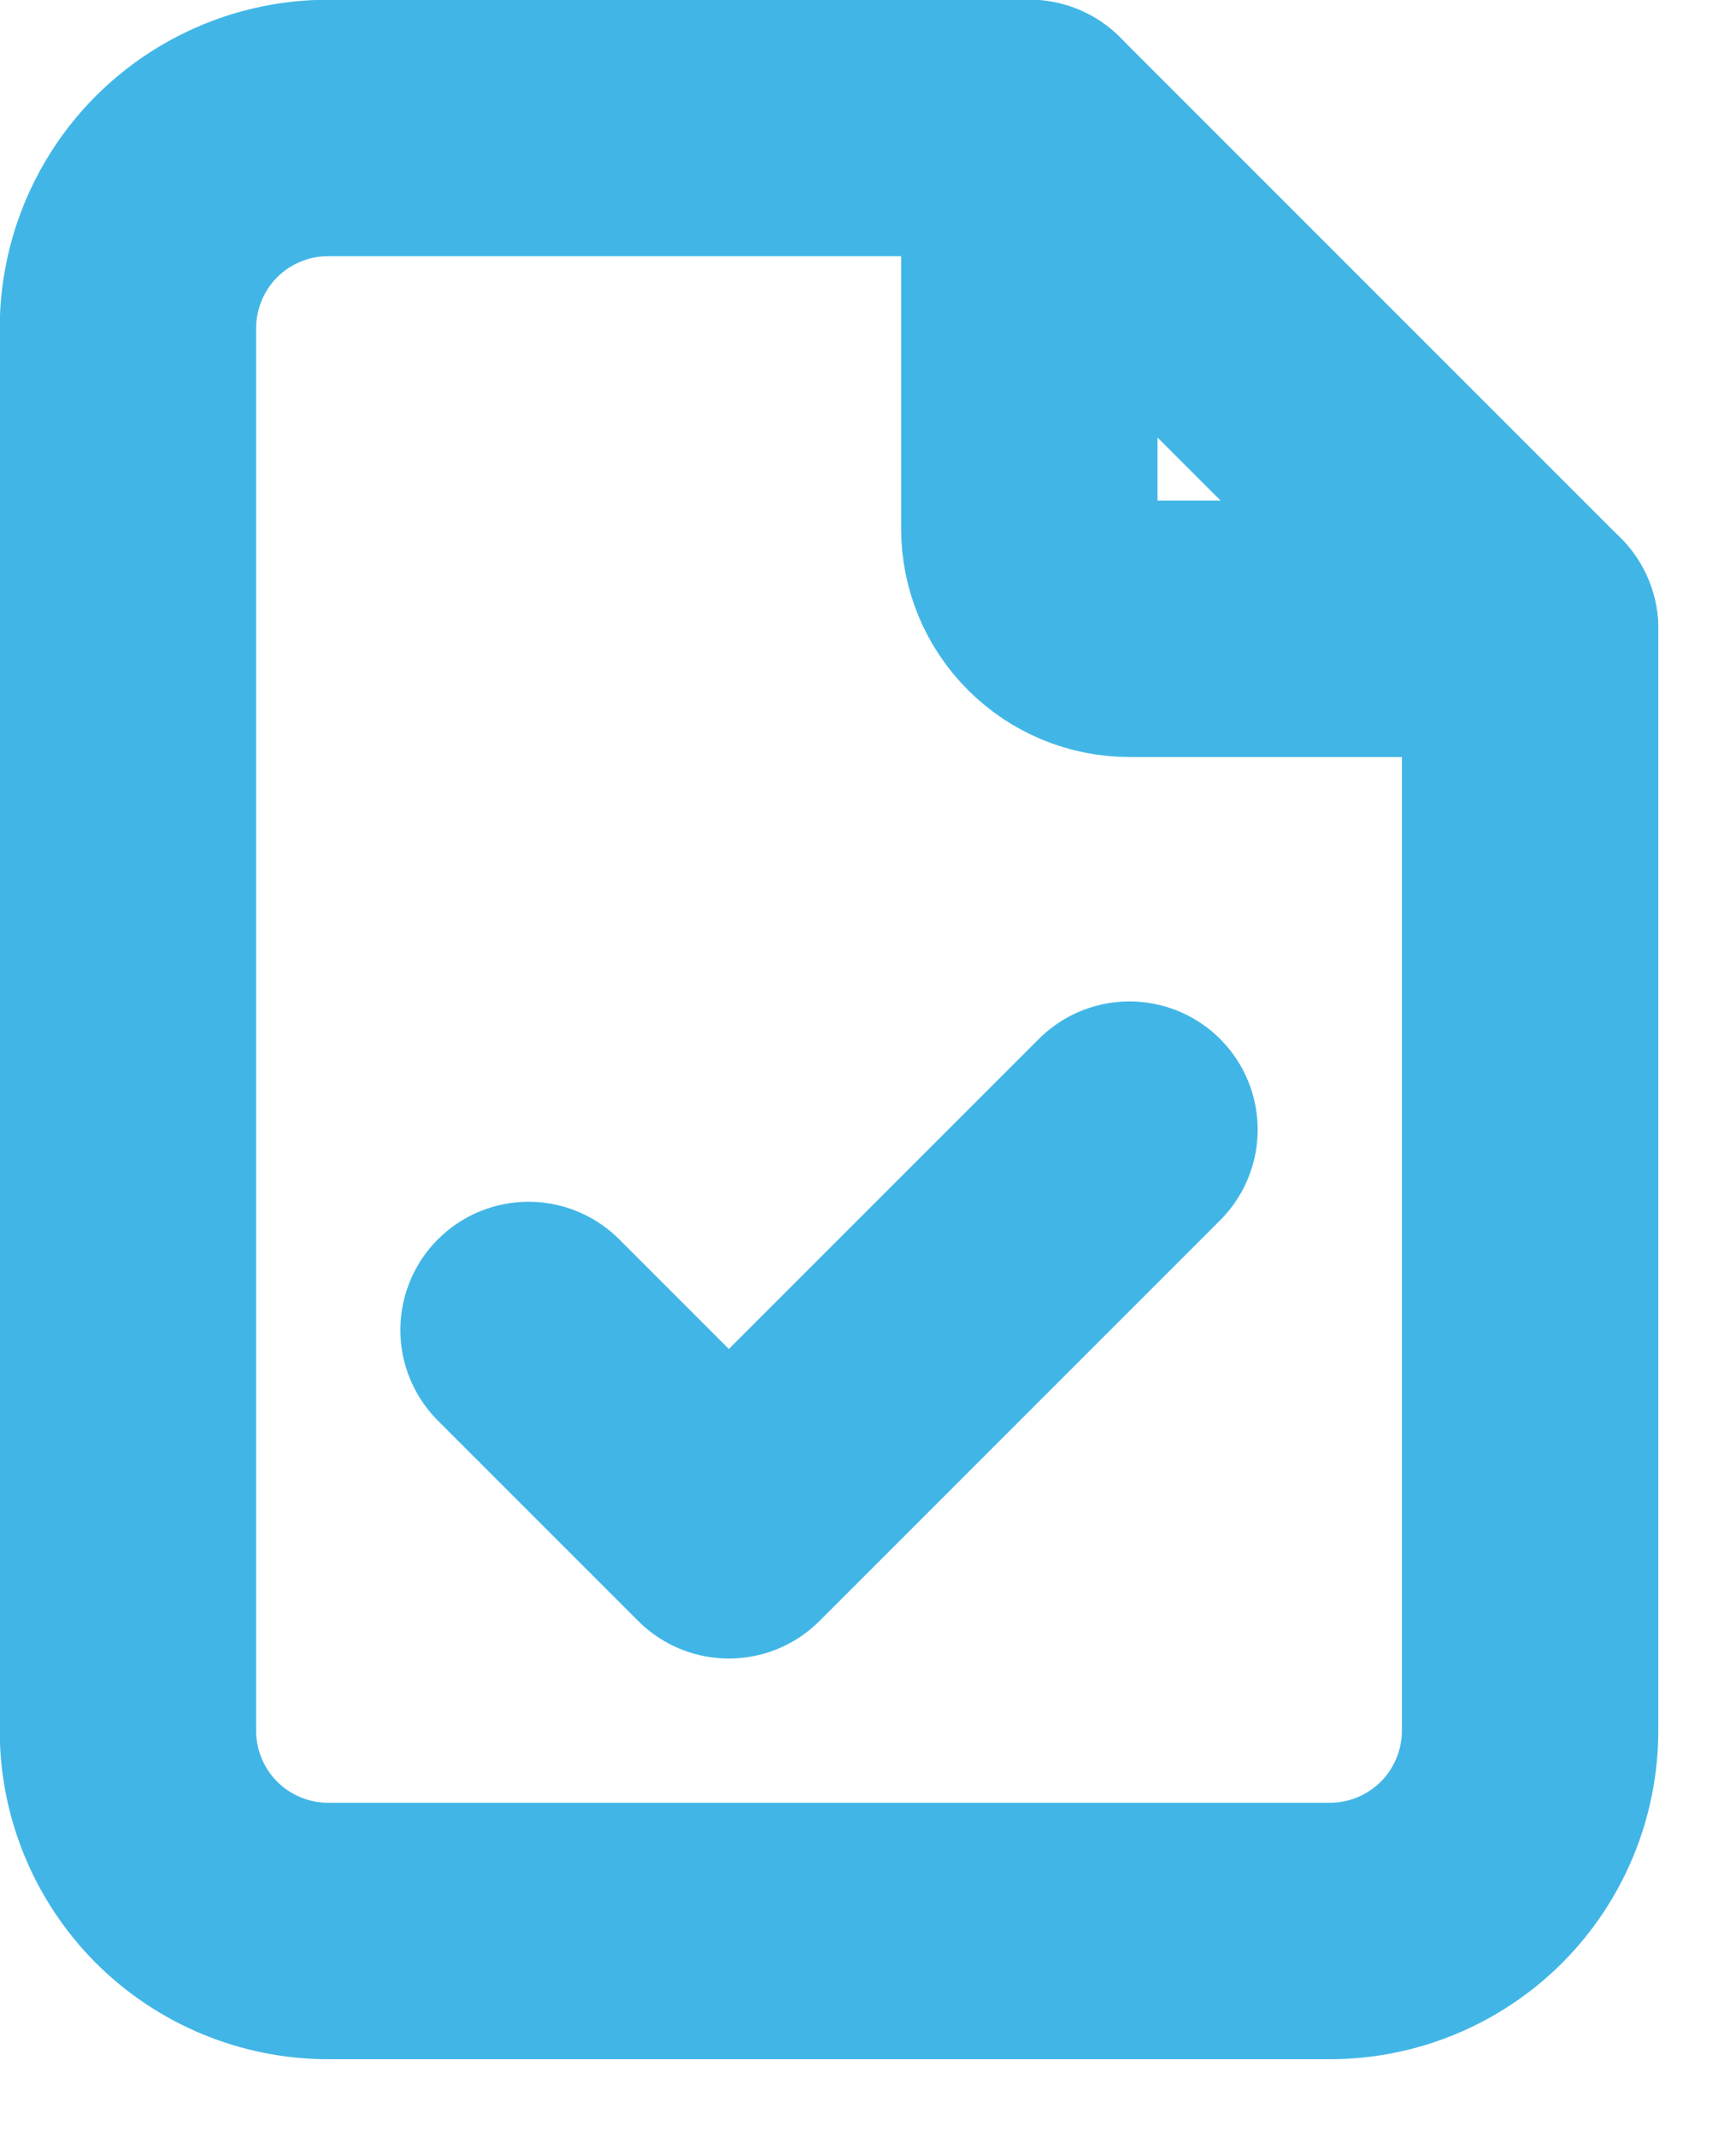
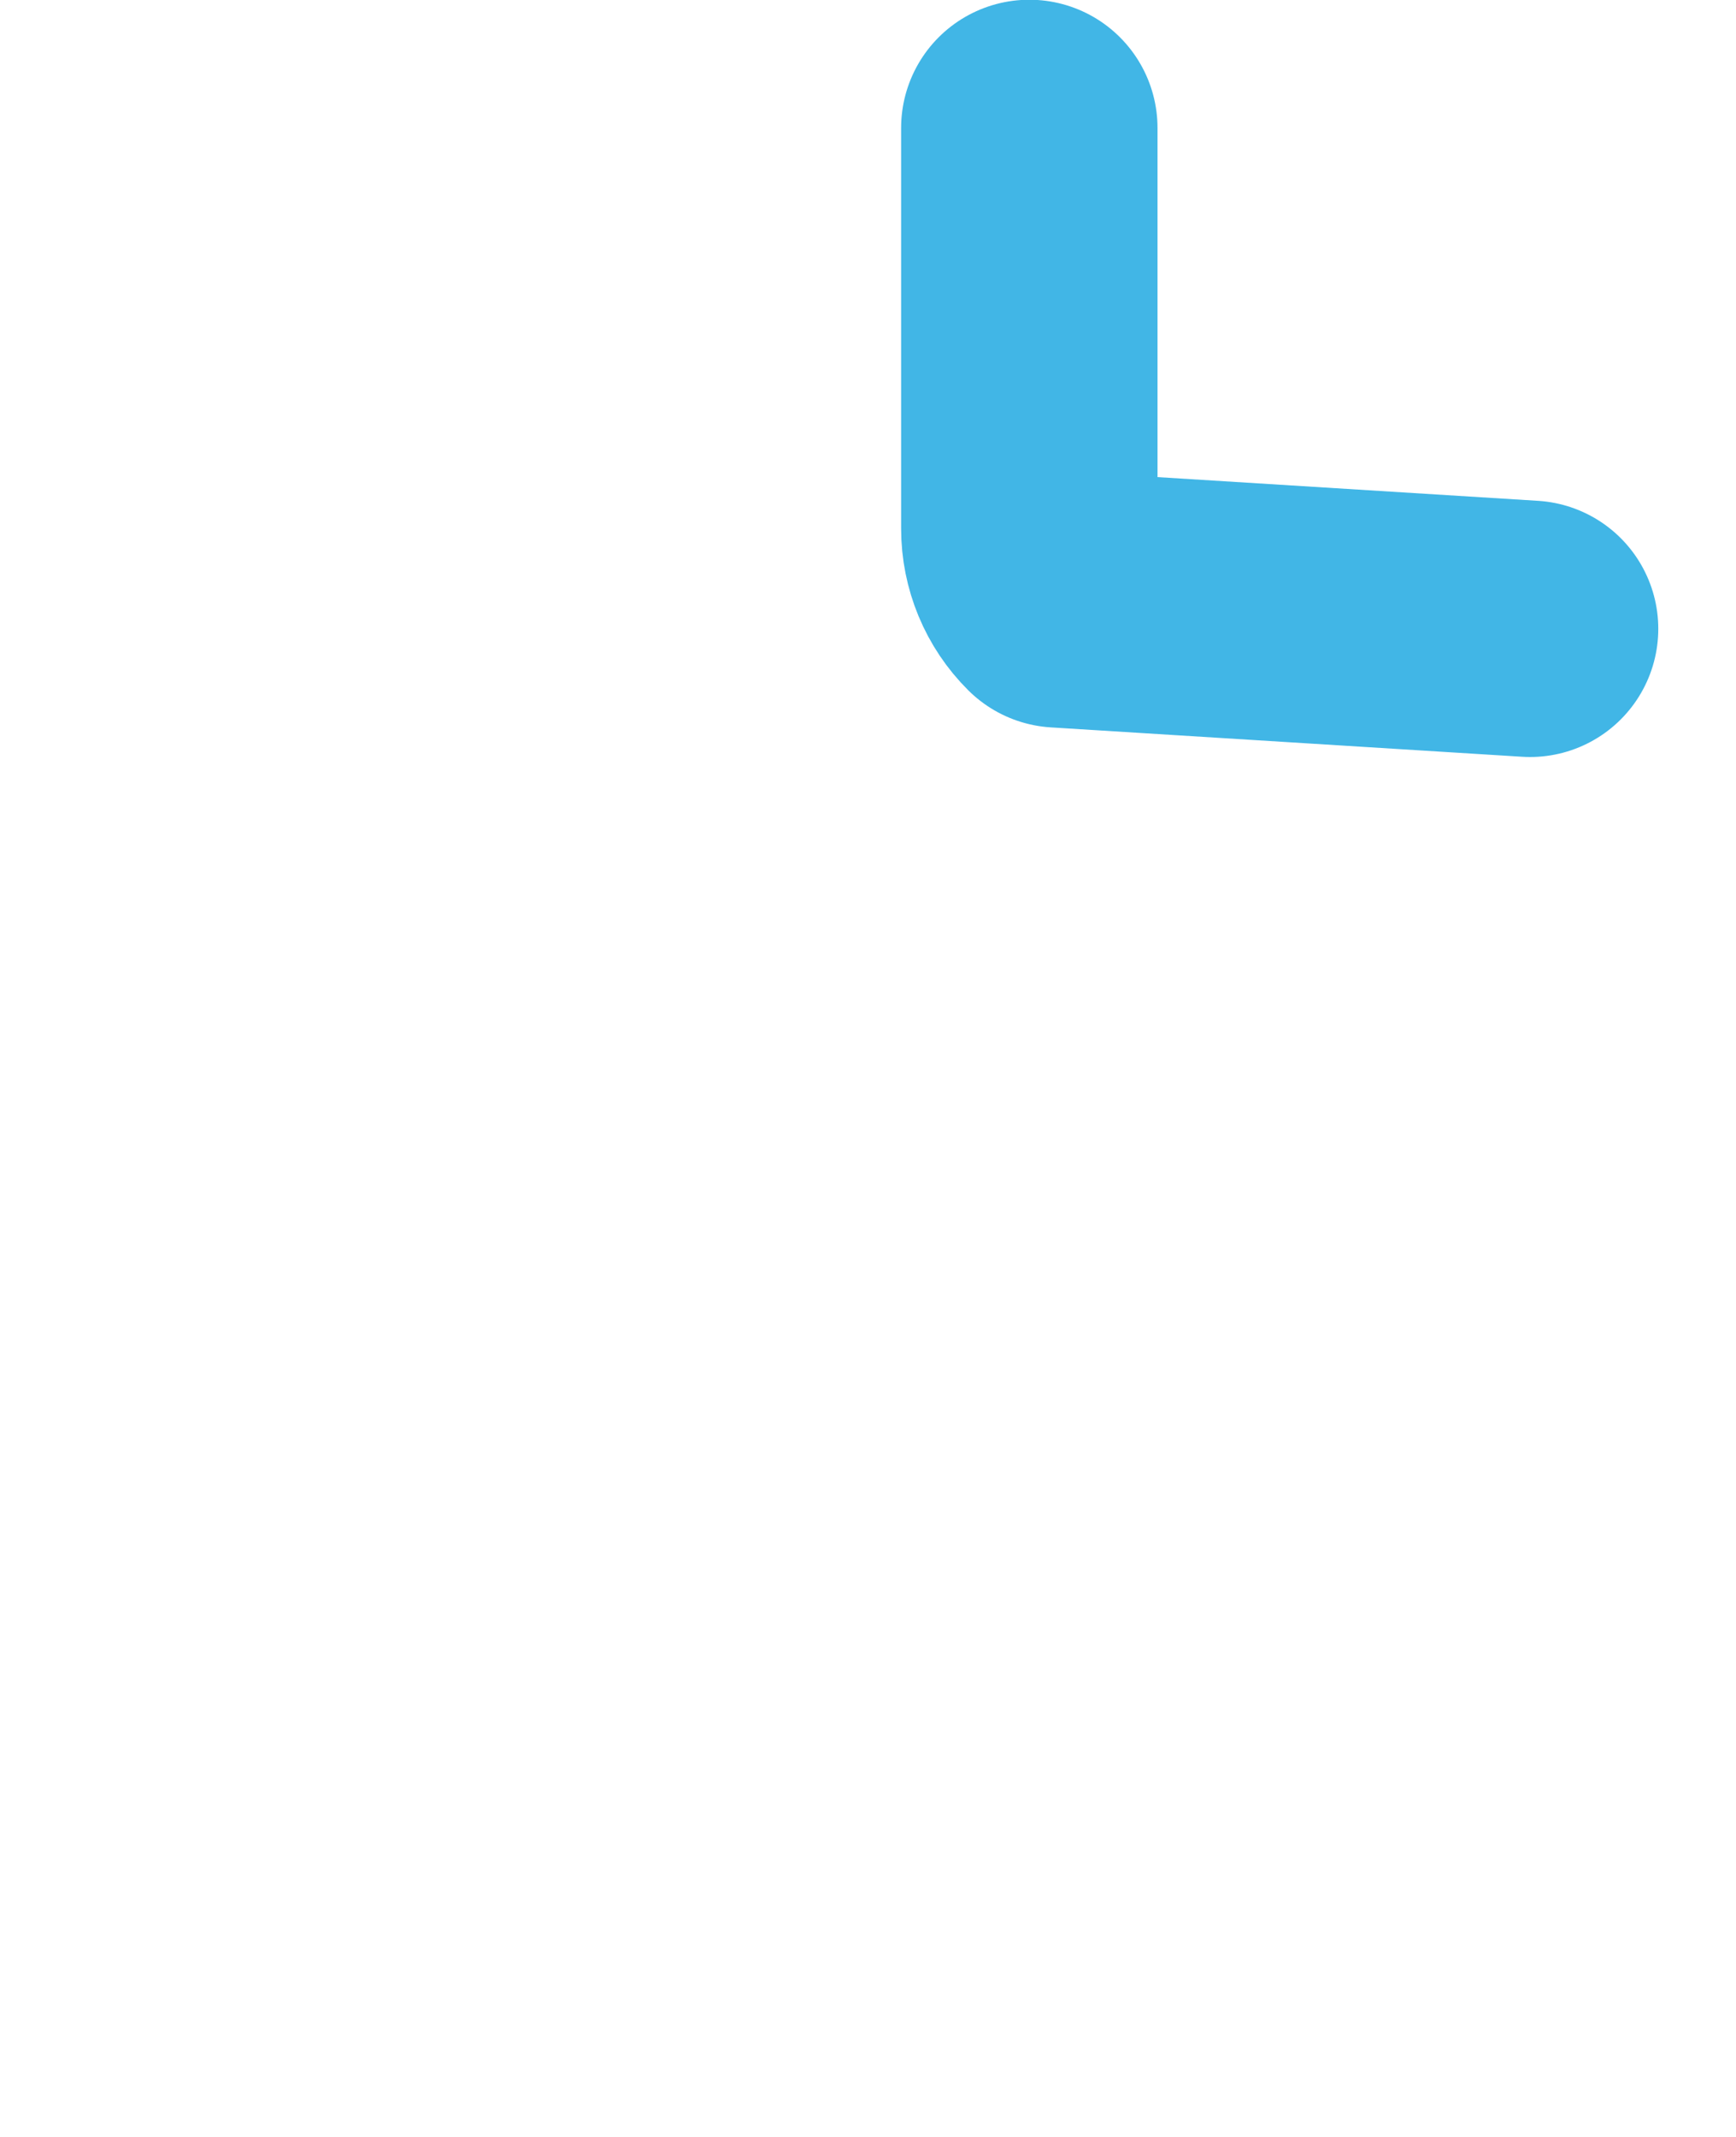
<svg xmlns="http://www.w3.org/2000/svg" width="100%" height="100%" viewBox="0 0 13 16" version="1.1" xml:space="preserve" style="fill-rule:evenodd;clip-rule:evenodd;stroke-linecap:round;stroke-linejoin:round;">
  <g transform="matrix(1,0,0,1,-2.792,-1.292)">
-     <path d="M10.5,2.25L10.5,5.25C10.5,5.449 10.579,5.64 10.72,5.78C10.86,5.921 11.051,6 11.25,6L14.25,6" style="fill:none;fill-rule:nonzero;stroke:rgb(65,182,230);stroke-width:1.92px;" />
+     <path d="M10.5,2.25L10.5,5.25C10.5,5.449 10.579,5.64 10.72,5.78L14.25,6" style="fill:none;fill-rule:nonzero;stroke:rgb(65,182,230);stroke-width:1.92px;" />
  </g>
  <g transform="matrix(1,0,0,1,-2.792,-1.292)">
-     <path d="M12.75,15.75L5.25,15.75C4.852,15.75 4.471,15.592 4.189,15.311C3.908,15.029 3.75,14.648 3.75,14.25L3.75,3.75C3.75,3.352 3.908,2.971 4.189,2.689C4.471,2.408 4.852,2.25 5.25,2.25L10.5,2.25L14.25,6L14.25,14.25C14.25,14.648 14.092,15.029 13.811,15.311C13.529,15.592 13.148,15.75 12.75,15.75Z" style="fill:none;fill-rule:nonzero;stroke:rgb(65,182,230);stroke-width:1.92px;" />
-   </g>
+     </g>
  <g transform="matrix(1,0,0,1,-2.792,-1.292)">
-     <path d="M6.75,11.25L8.25,12.75L11.25,9.75" style="fill:none;fill-rule:nonzero;stroke:rgb(65,182,230);stroke-width:1.92px;" />
-   </g>
+     </g>
</svg>